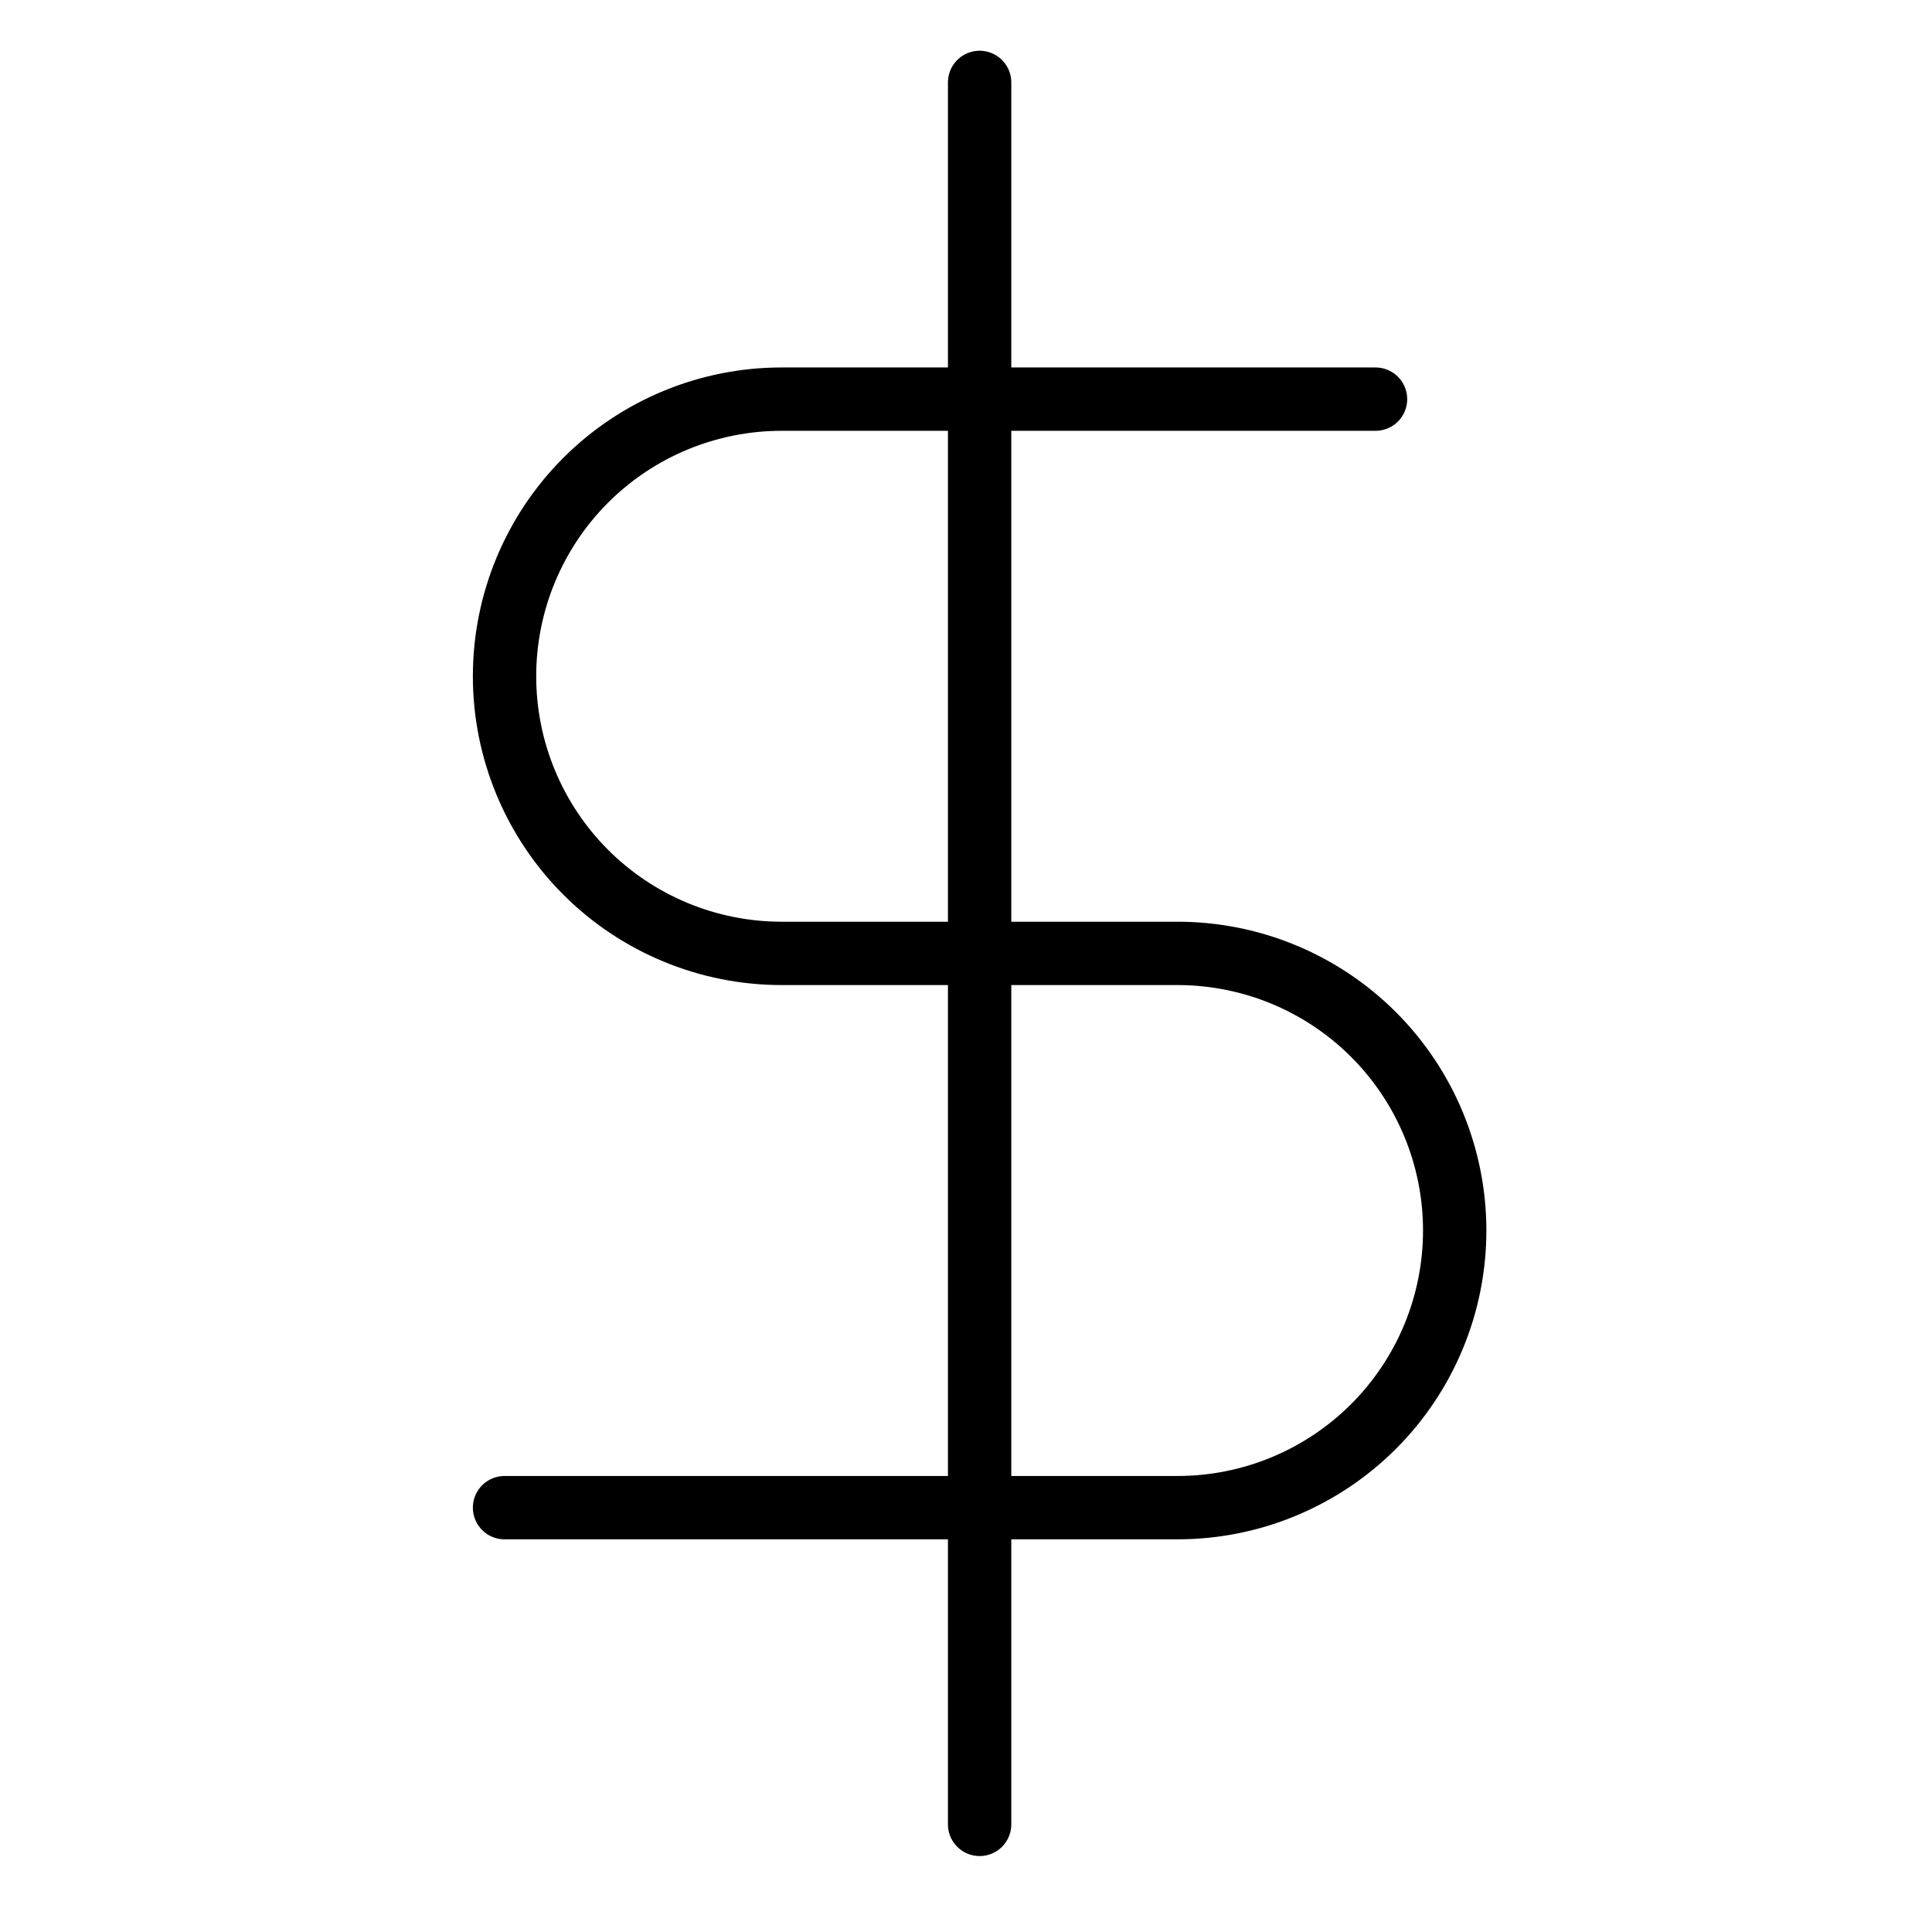
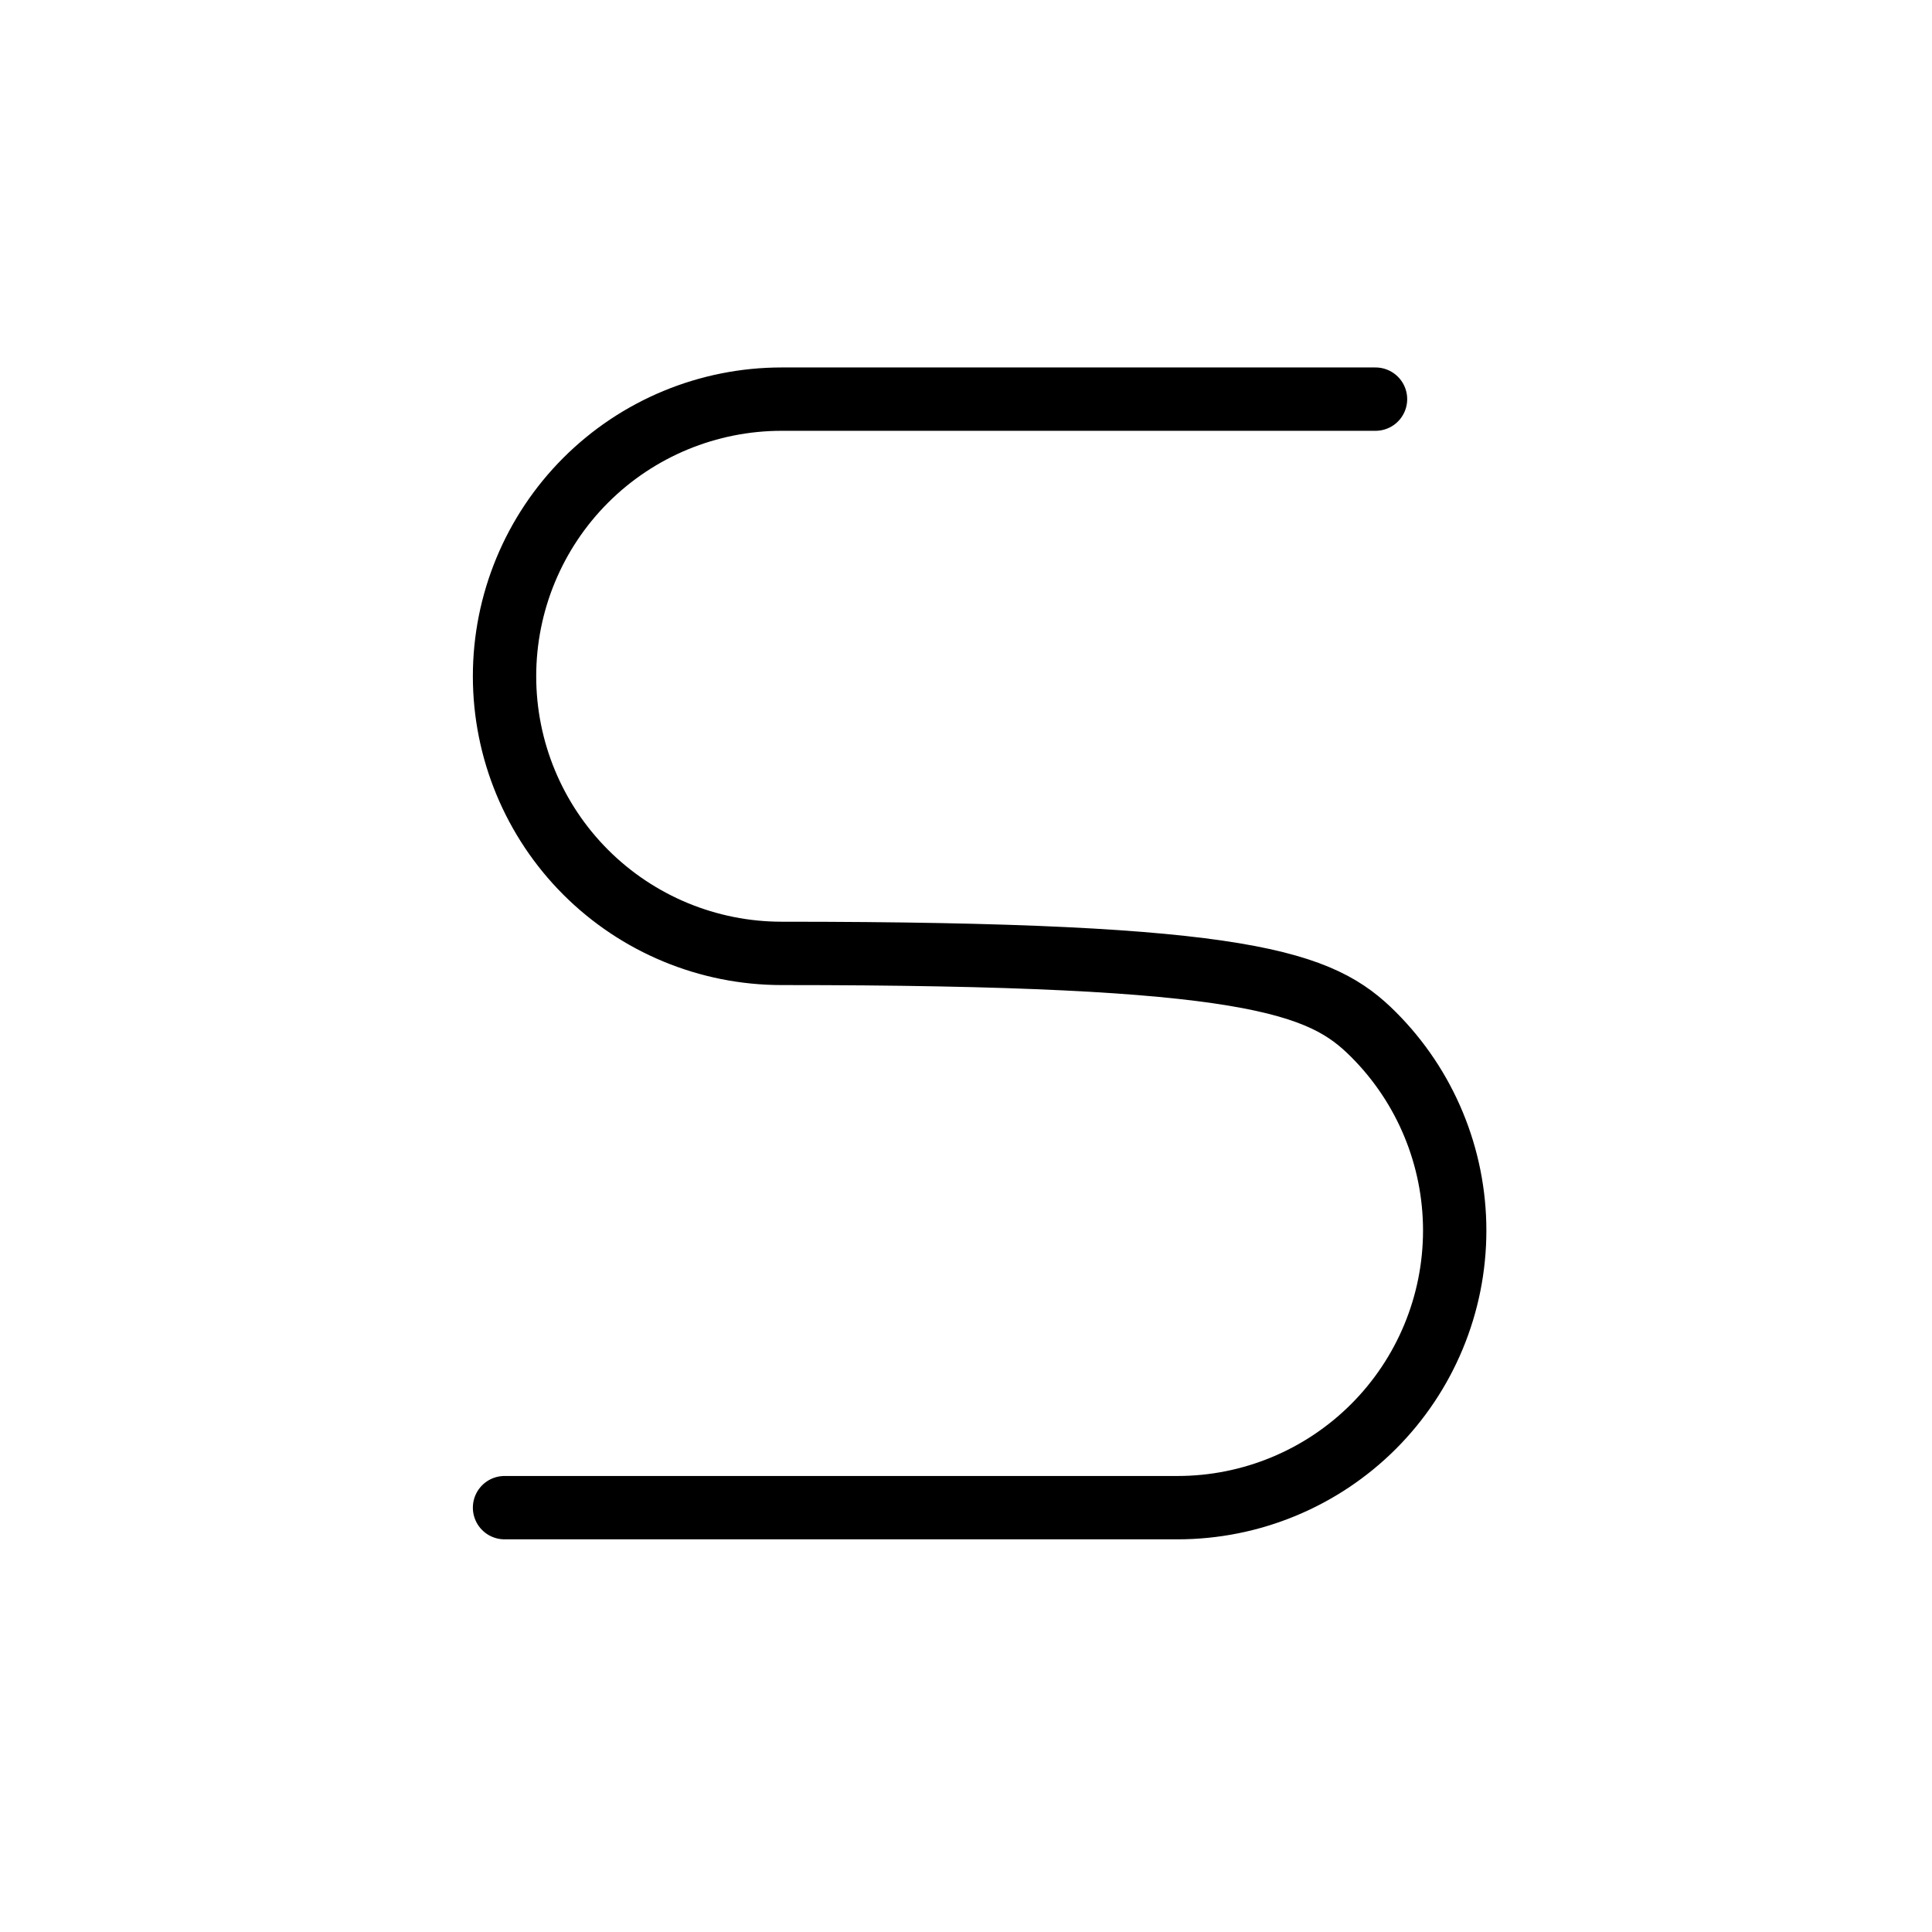
<svg xmlns="http://www.w3.org/2000/svg" width="61" height="61" viewBox="0 0 61 61" fill="none">
-   <path d="M30.93 2.602V57.602" stroke="black" stroke-width="2" stroke-linecap="round" stroke-linejoin="round" />
-   <path d="M43.43 12.602H24.68C22.359 12.602 20.133 13.523 18.492 15.164C16.852 16.805 15.93 19.031 15.93 21.352C15.93 23.672 16.852 25.898 18.492 27.539C20.133 29.18 22.359 30.102 24.68 30.102H37.18C39.5 30.102 41.726 31.023 43.367 32.664C45.008 34.305 45.93 36.531 45.93 38.852C45.93 41.172 45.008 43.398 43.367 45.039C41.726 46.68 39.5 47.602 37.18 47.602H15.93" stroke="black" stroke-width="2" stroke-linecap="round" stroke-linejoin="round" />
+   <path d="M43.43 12.602H24.68C22.359 12.602 20.133 13.523 18.492 15.164C16.852 16.805 15.93 19.031 15.93 21.352C15.93 23.672 16.852 25.898 18.492 27.539C20.133 29.18 22.359 30.102 24.68 30.102C39.5 30.102 41.726 31.023 43.367 32.664C45.008 34.305 45.93 36.531 45.93 38.852C45.93 41.172 45.008 43.398 43.367 45.039C41.726 46.68 39.5 47.602 37.18 47.602H15.93" stroke="black" stroke-width="2" stroke-linecap="round" stroke-linejoin="round" />
</svg>